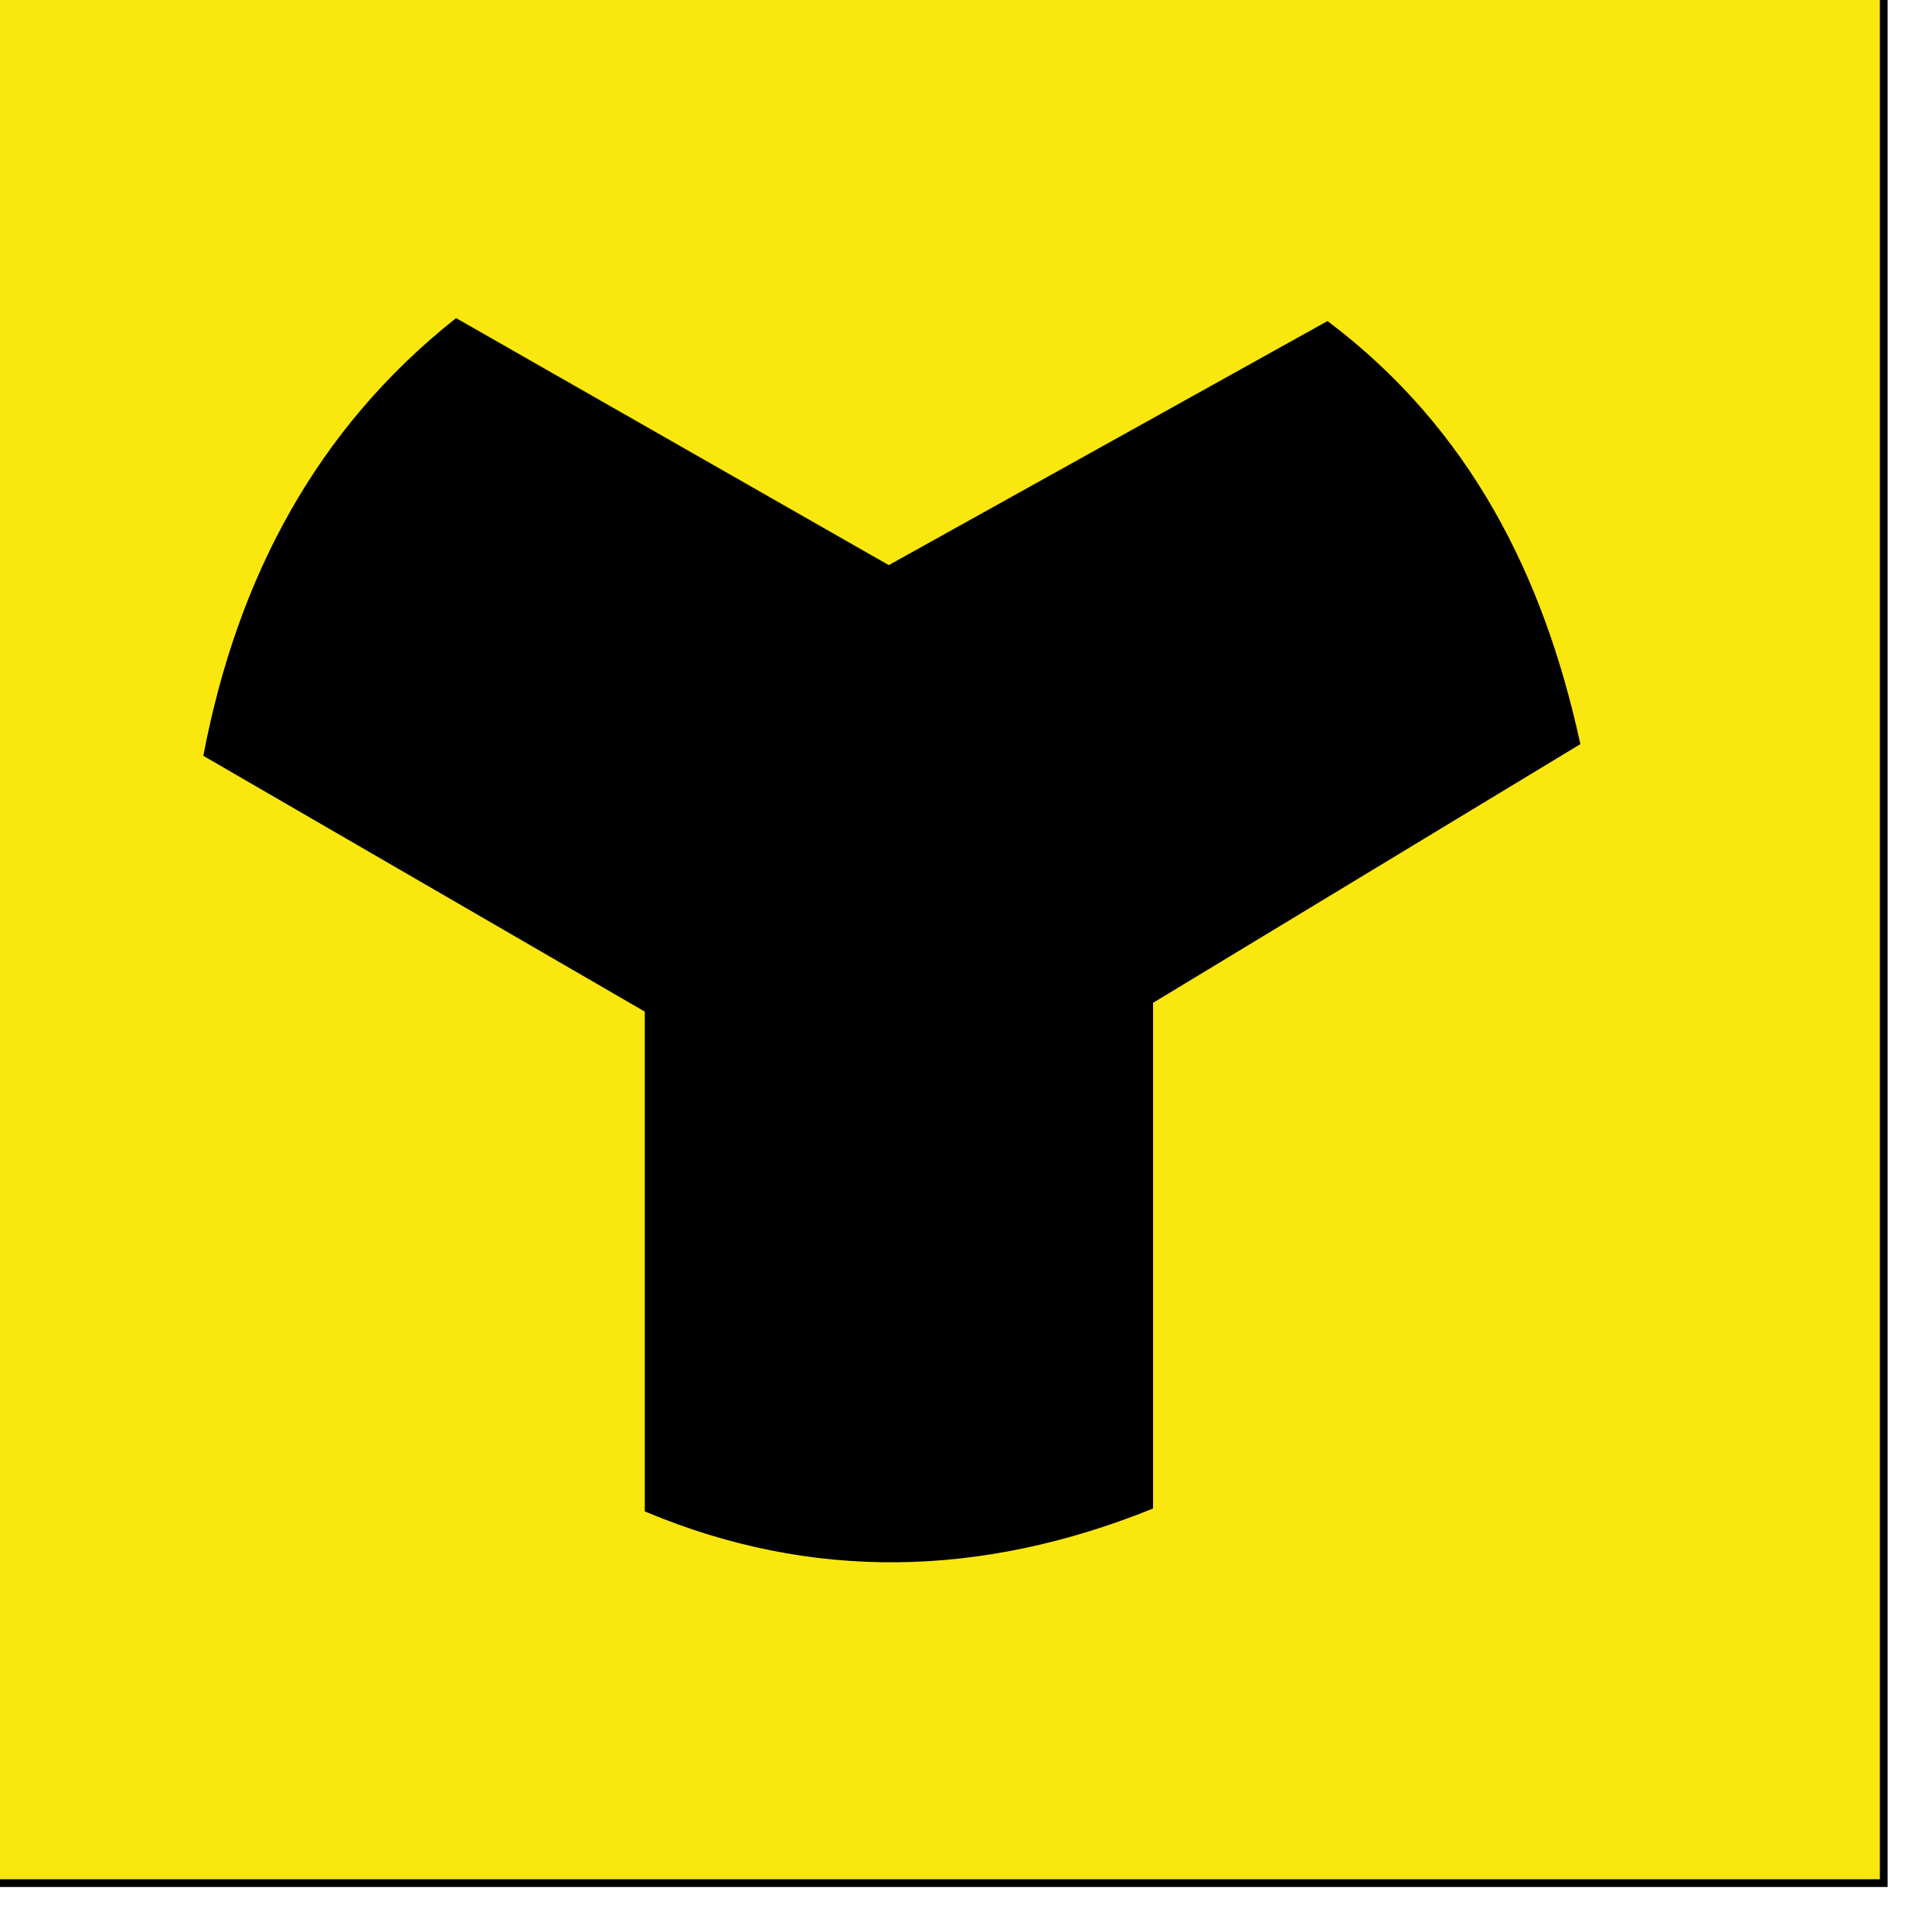
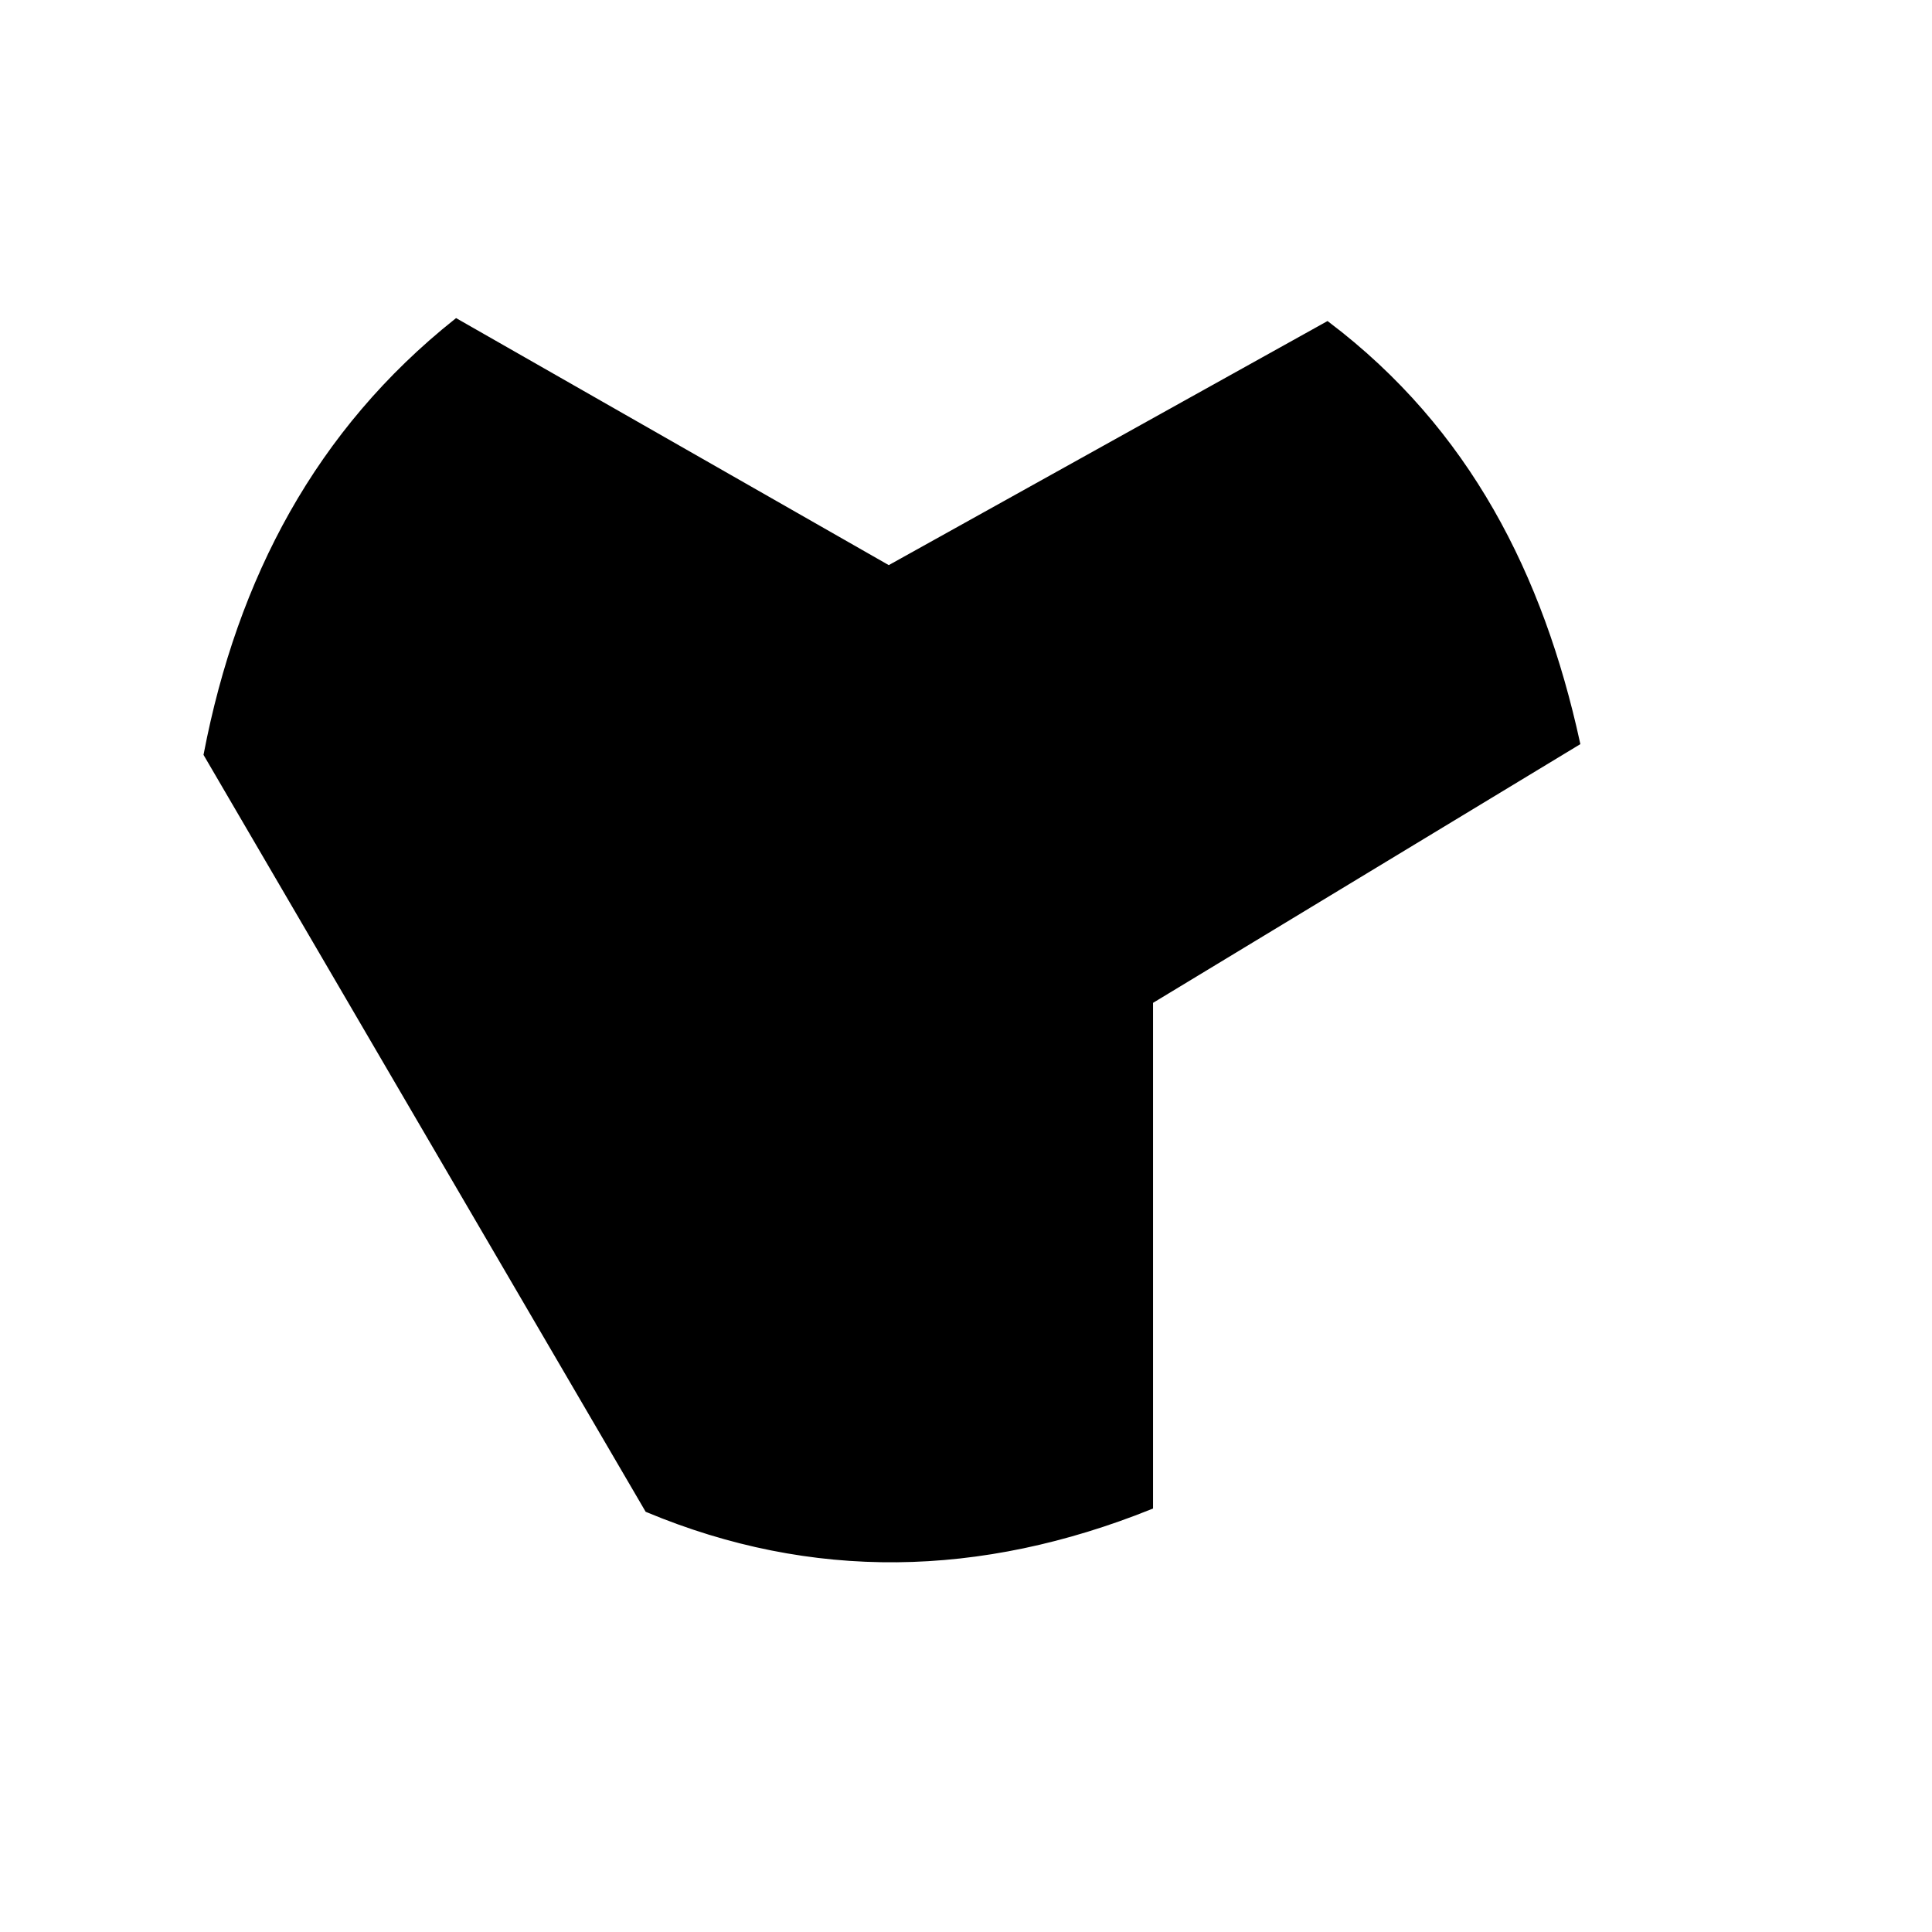
<svg xmlns="http://www.w3.org/2000/svg" xmlns:ns1="http://inkscape.sourceforge.net/DTD/sodipodi-0.dtd" xmlns:ns2="http://www.inkscape.org/namespaces/inkscape" id="svg2" ns1:version="0.32" ns2:version="0.43" width="249.45pt" height="249.449pt" version="1.0" ns1:docbase="D:\Documents and Settings\ŁUKASZ!\Pulpit\Wiki_yves6" ns1:docname="Yello.svg">
  <defs id="defs5" />
-   <rect style="opacity:1;fill:#fae70e;fill-opacity:1;stroke:#000000;stroke-width:1.331;stroke-miterlimit:4;stroke-dasharray:none;stroke-opacity:1" id="rect1304" width="358.083" height="347.751" x="-33.792" y="-23.565" />
-   <path style="fill:#000000;fill-opacity:1;fill-rule:evenodd;stroke:#000000;stroke-width:1px;stroke-linecap:butt;stroke-linejoin:miter;stroke-opacity:1" d="M 35.561,129.862 C 41.375,99.648 54.842,74.268 78.561,55.362 L 153,97.862 L 228.5,55.862 C 252.656,74.175 265.221,99.199 271.5,127.862 L 198,172.362 L 198,259.362 C 168.704,271.107 139.854,271.686 111.5,259.862 L 111.5,173.862 L 35.561,129.862 z " id="path1338" ns1:nodetypes="cccccccccc" />
+   <path style="fill:#000000;fill-opacity:1;fill-rule:evenodd;stroke:#000000;stroke-width:1px;stroke-linecap:butt;stroke-linejoin:miter;stroke-opacity:1" d="M 35.561,129.862 C 41.375,99.648 54.842,74.268 78.561,55.362 L 153,97.862 L 228.5,55.862 C 252.656,74.175 265.221,99.199 271.5,127.862 L 198,172.362 L 198,259.362 C 168.704,271.107 139.854,271.686 111.5,259.862 L 35.561,129.862 z " id="path1338" ns1:nodetypes="cccccccccc" />
</svg>